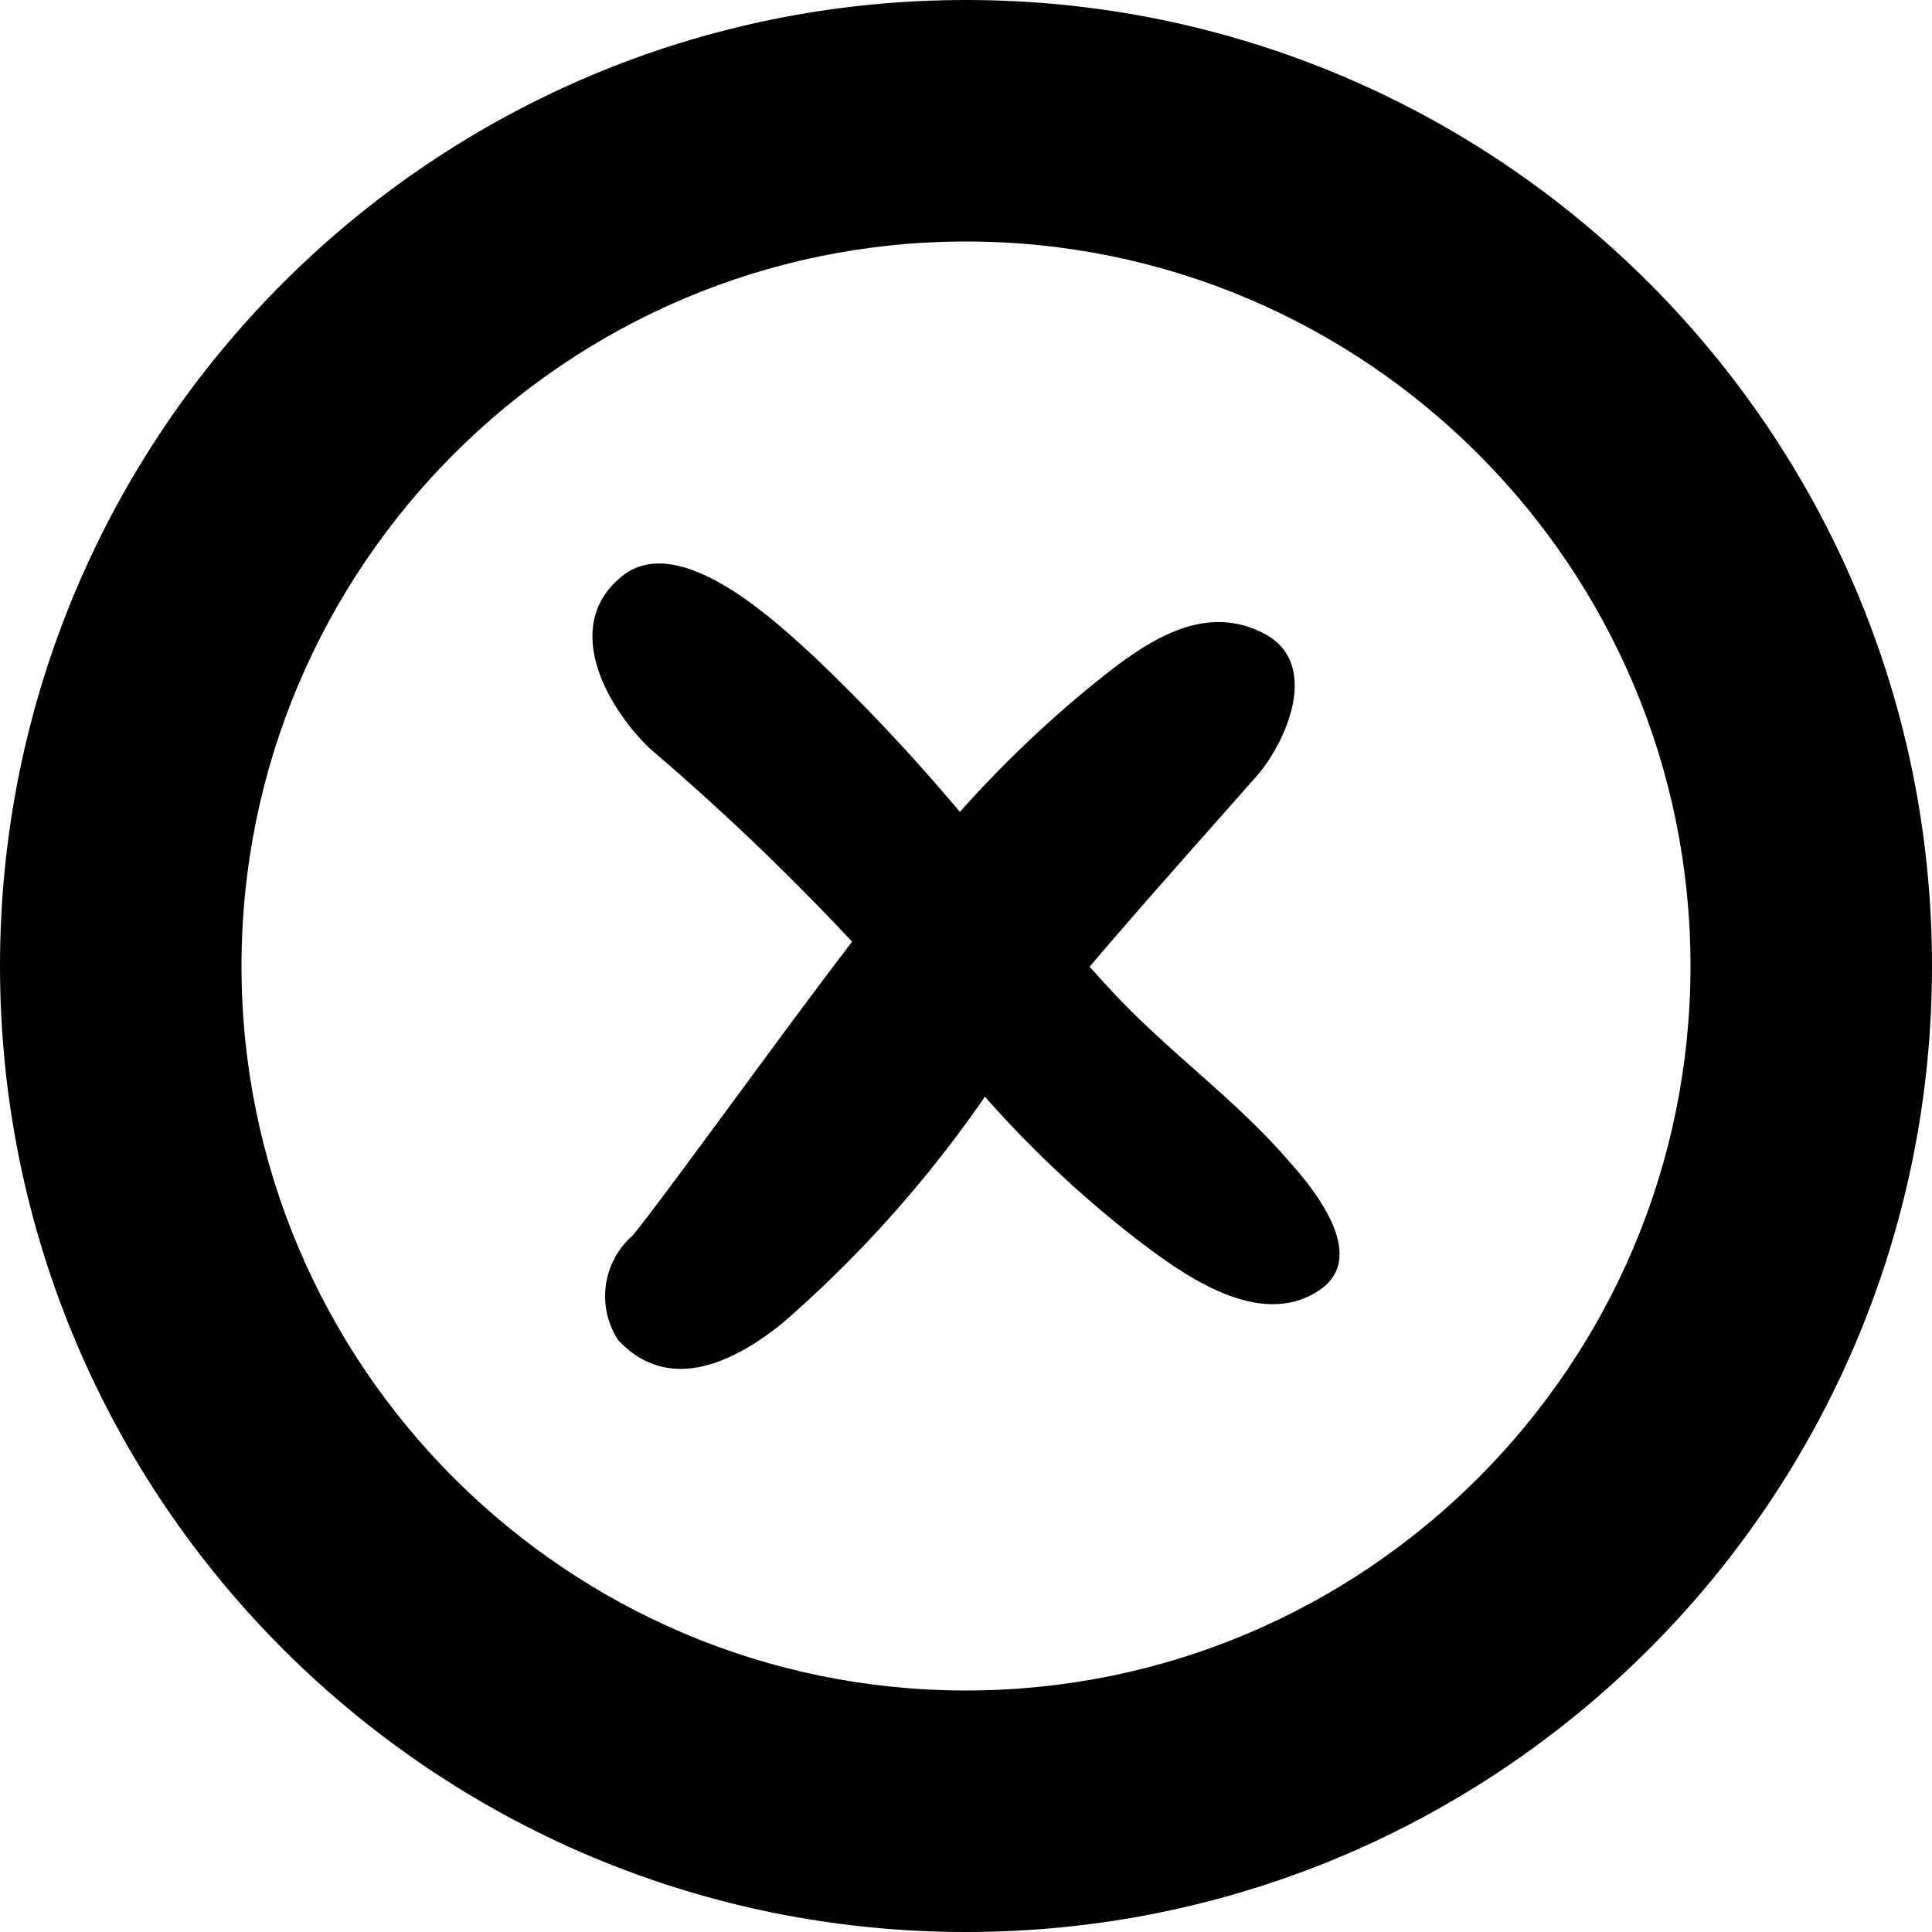
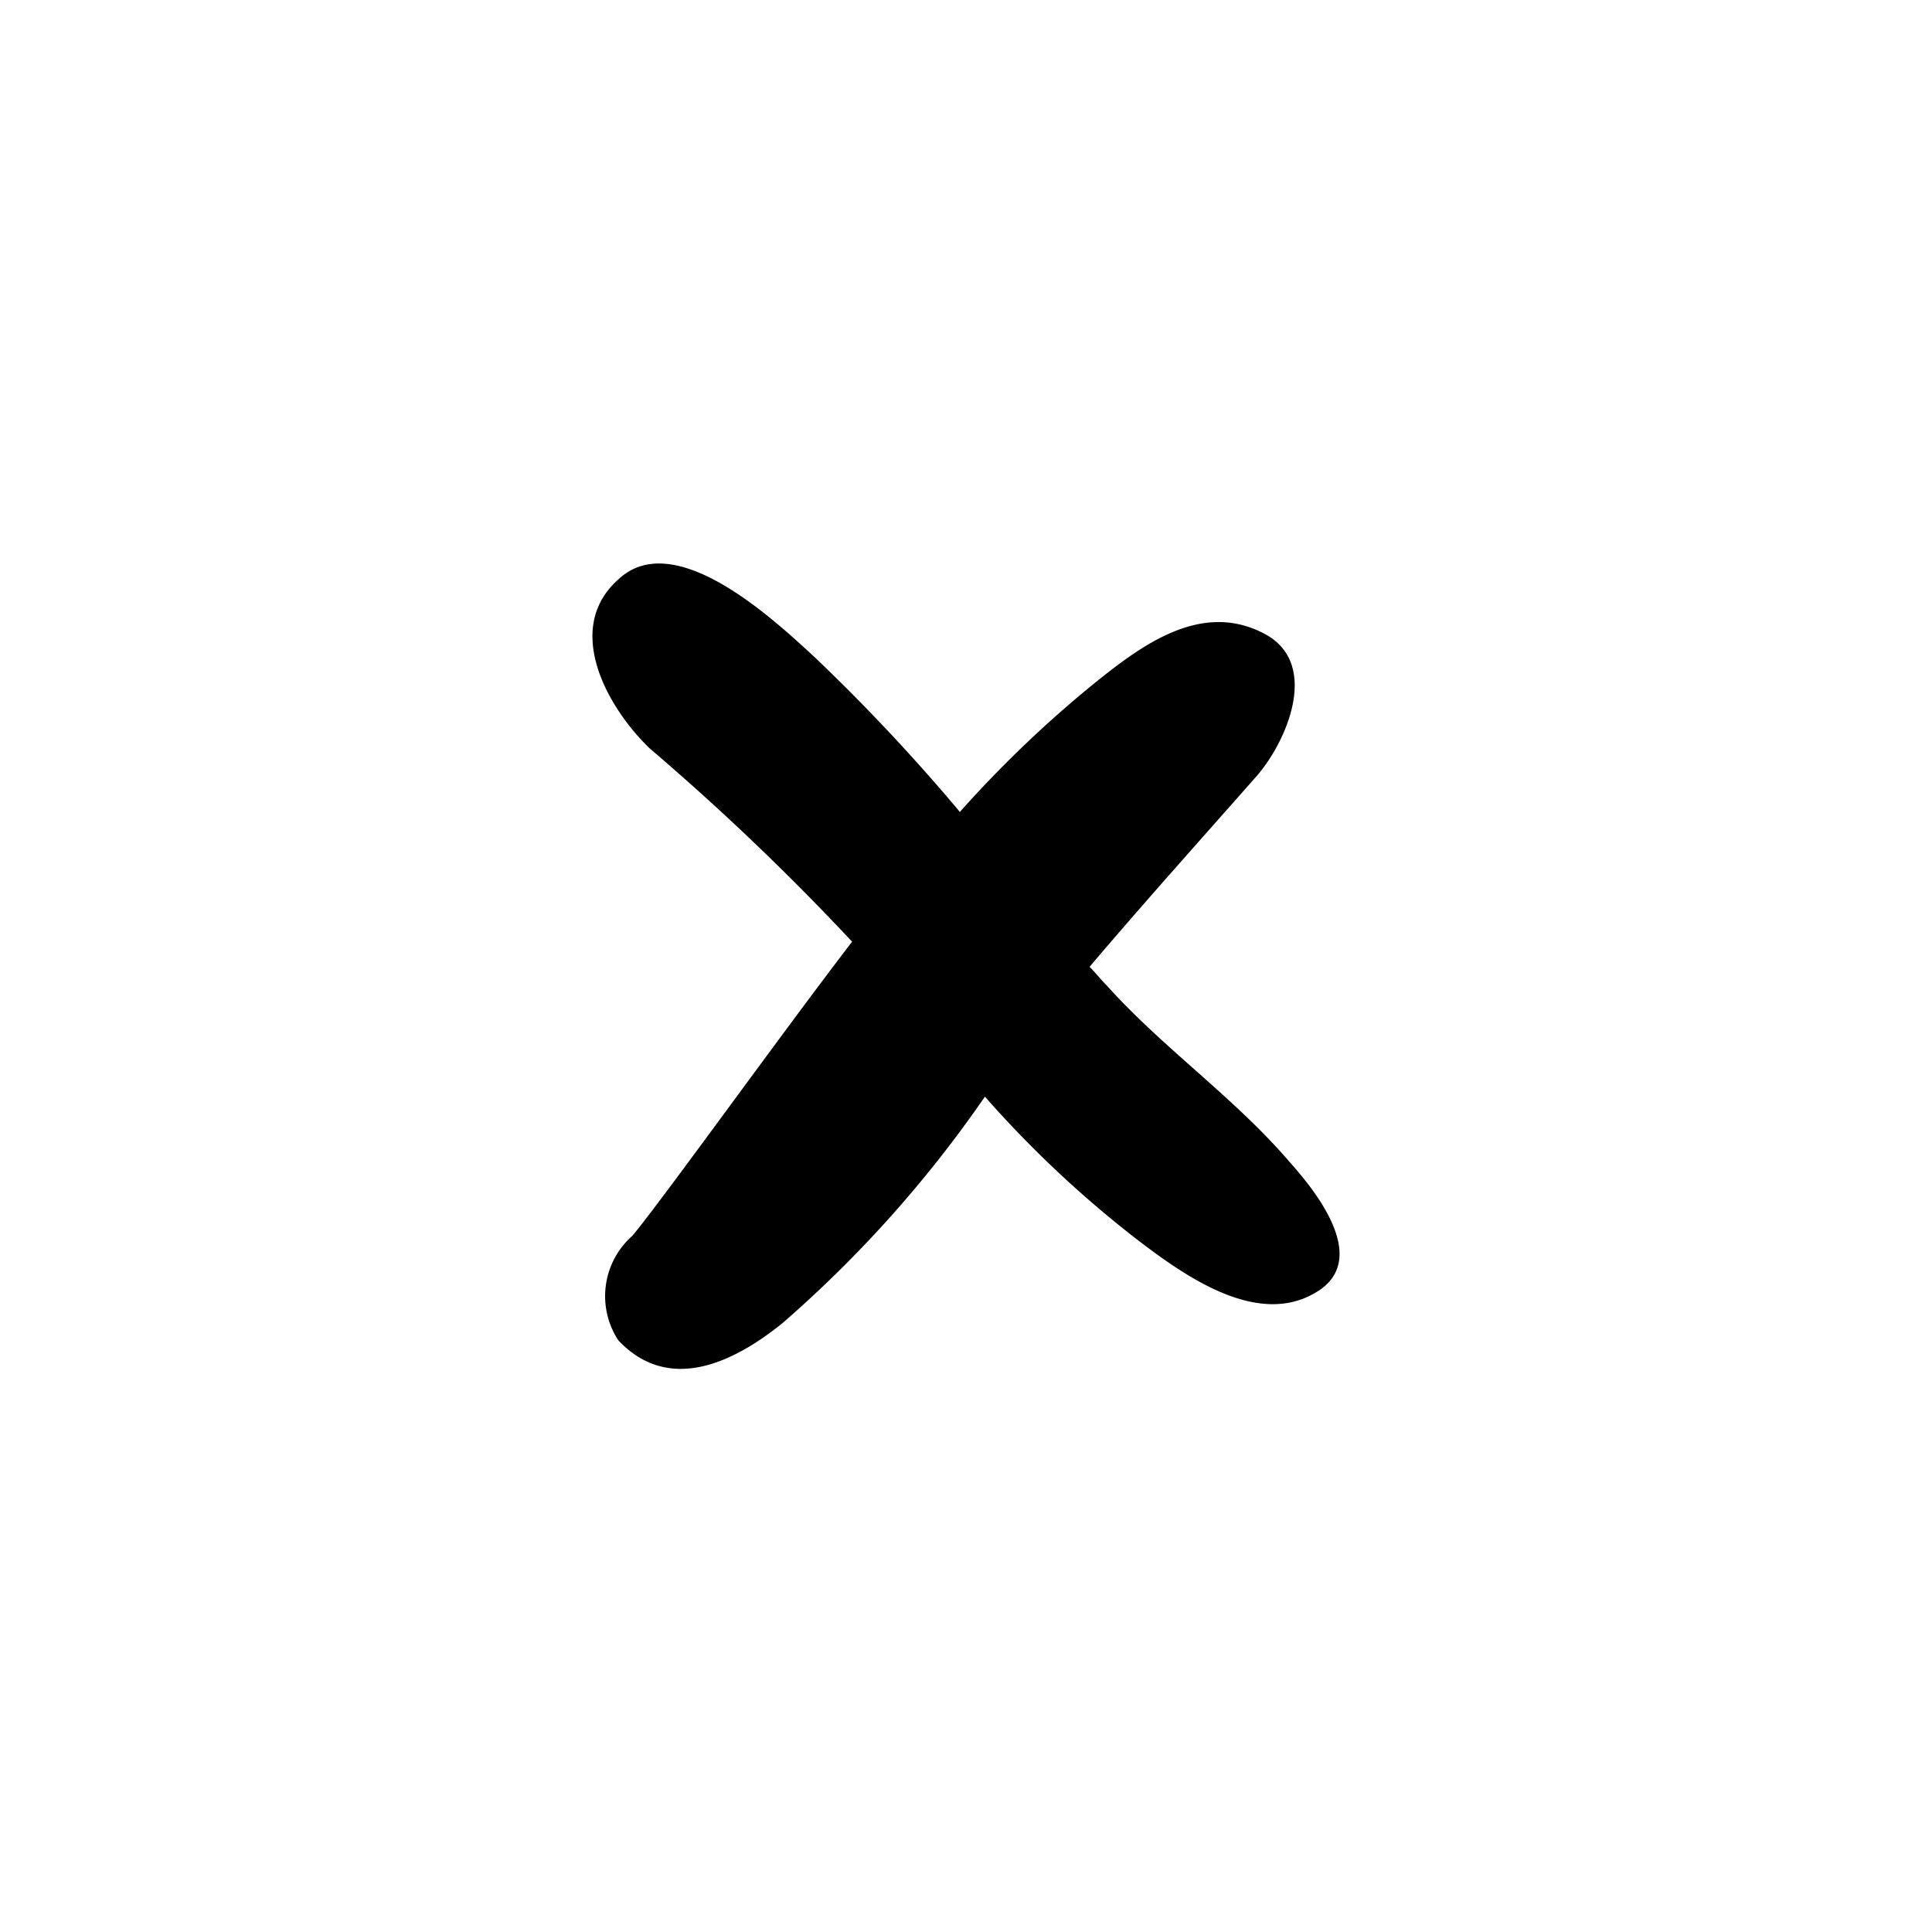
<svg xmlns="http://www.w3.org/2000/svg" width="24" height="24" viewBox="0 0 24 24">
  <g id="Group_393" data-name="Group 393" transform="translate(-110 -3661.117)">
    <g id="Path_1926" data-name="Path 1926" transform="translate(110 3661.117)" fill="none">
-       <path d="M12,0A12,12,0,1,1,0,12,12,12,0,0,1,12,0Z" stroke="none" />
-       <path d="M 12 3 C 7.037 3 3 7.037 3 12 C 3 16.963 7.037 21 12 21 C 16.963 21 21 16.963 21 12 C 21 7.037 16.963 3 12 3 M 12 0 C 18.627 0 24 5.373 24 12 C 24 18.627 18.627 24 12 24 C 5.373 24 0 18.627 0 12 C 0 5.373 5.373 0 12 0 Z" stroke="none" fill="#000" />
-     </g>
+       </g>
    <path id="Path_1928" data-name="Path 1928" d="M19.853,7.468c-.687-.805-1.572-1.415-2.278-2.2-.077-.077-.138-.157-.215-.234.667-.786,1.373-1.572,2.063-2.355.372-.414.825-1.415.1-1.787-.77-.4-1.5.135-2.086.606A14.344,14.344,0,0,0,15.749,3.11a23.723,23.723,0,0,0-1.807-1.925c-.472-.433-1.73-1.63-2.436-.963-.687.61-.138,1.592.391,2.1a30.957,30.957,0,0,1,2.513,2.4c-.9,1.174-2.359,3.209-2.728,3.652a1,1,0,0,0-.176,1.3c.629.667,1.434.276,2.041-.215A14.971,14.971,0,0,0,16.06,6.647a13.593,13.593,0,0,0,1.906,1.787c.568.433,1.473,1.081,2.2.648C20.854,8.684,20.186,7.84,19.853,7.468Z" transform="translate(106.175 3668.093)" />
  </g>
</svg>